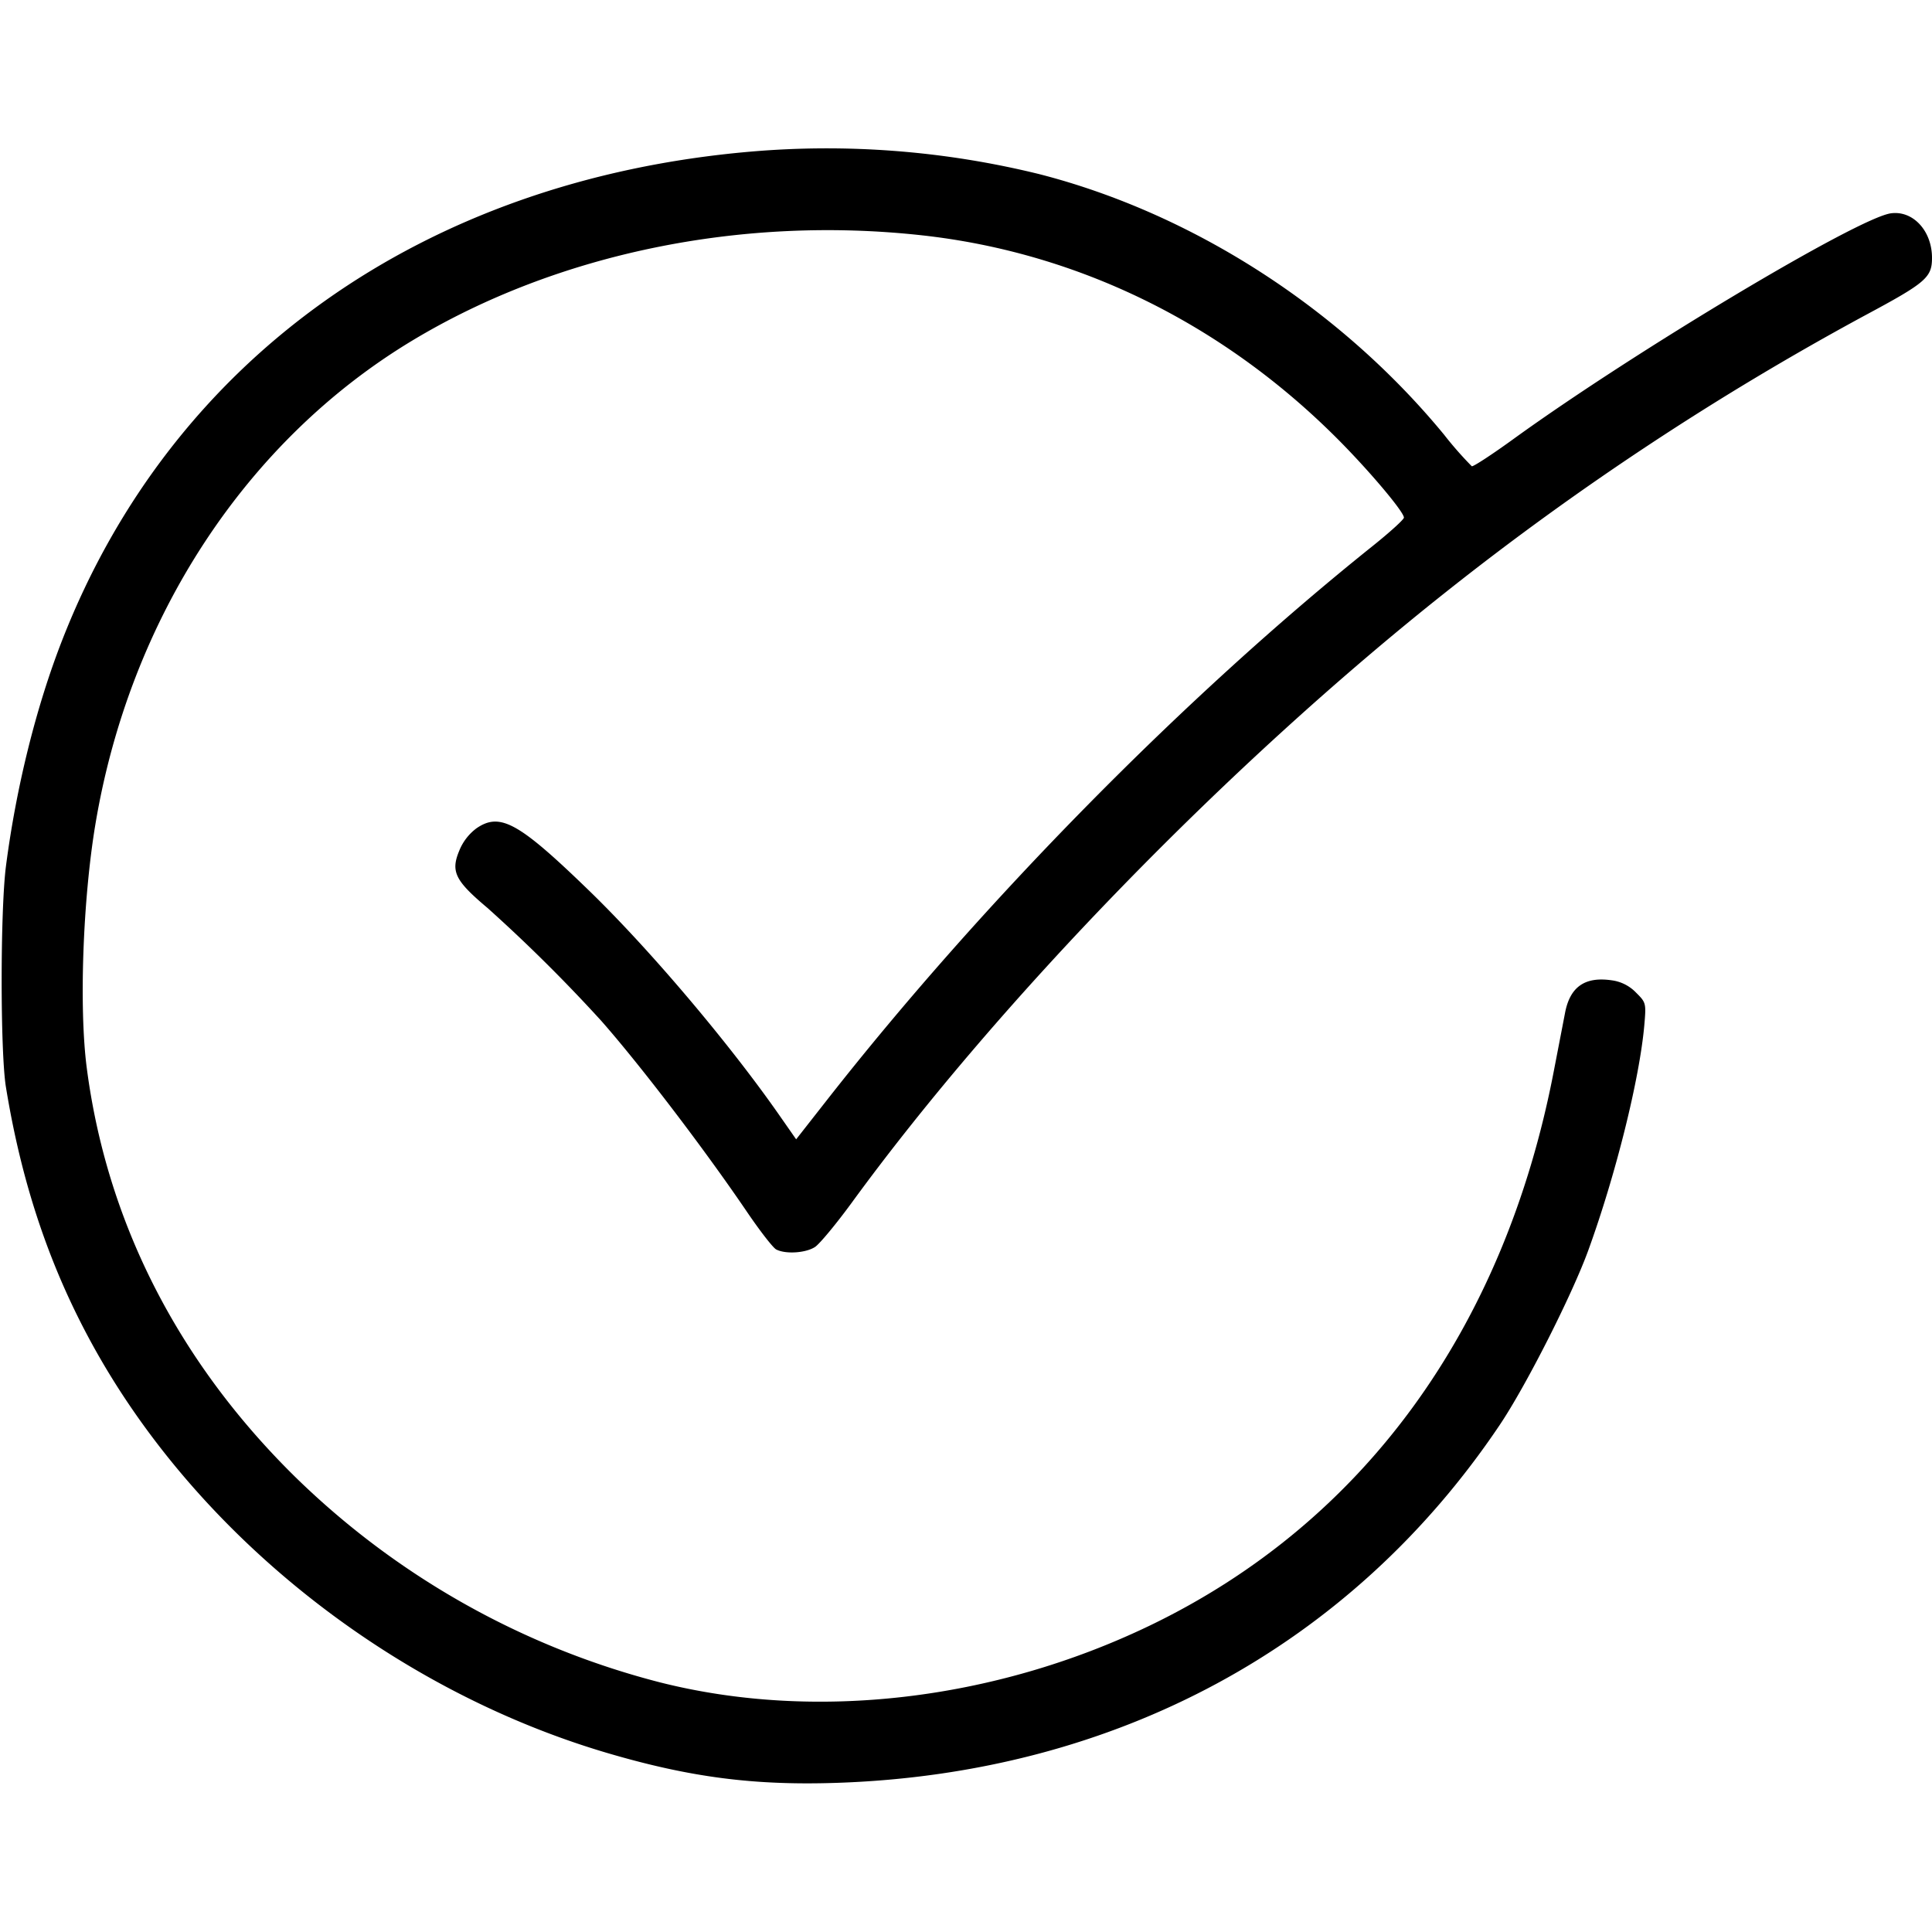
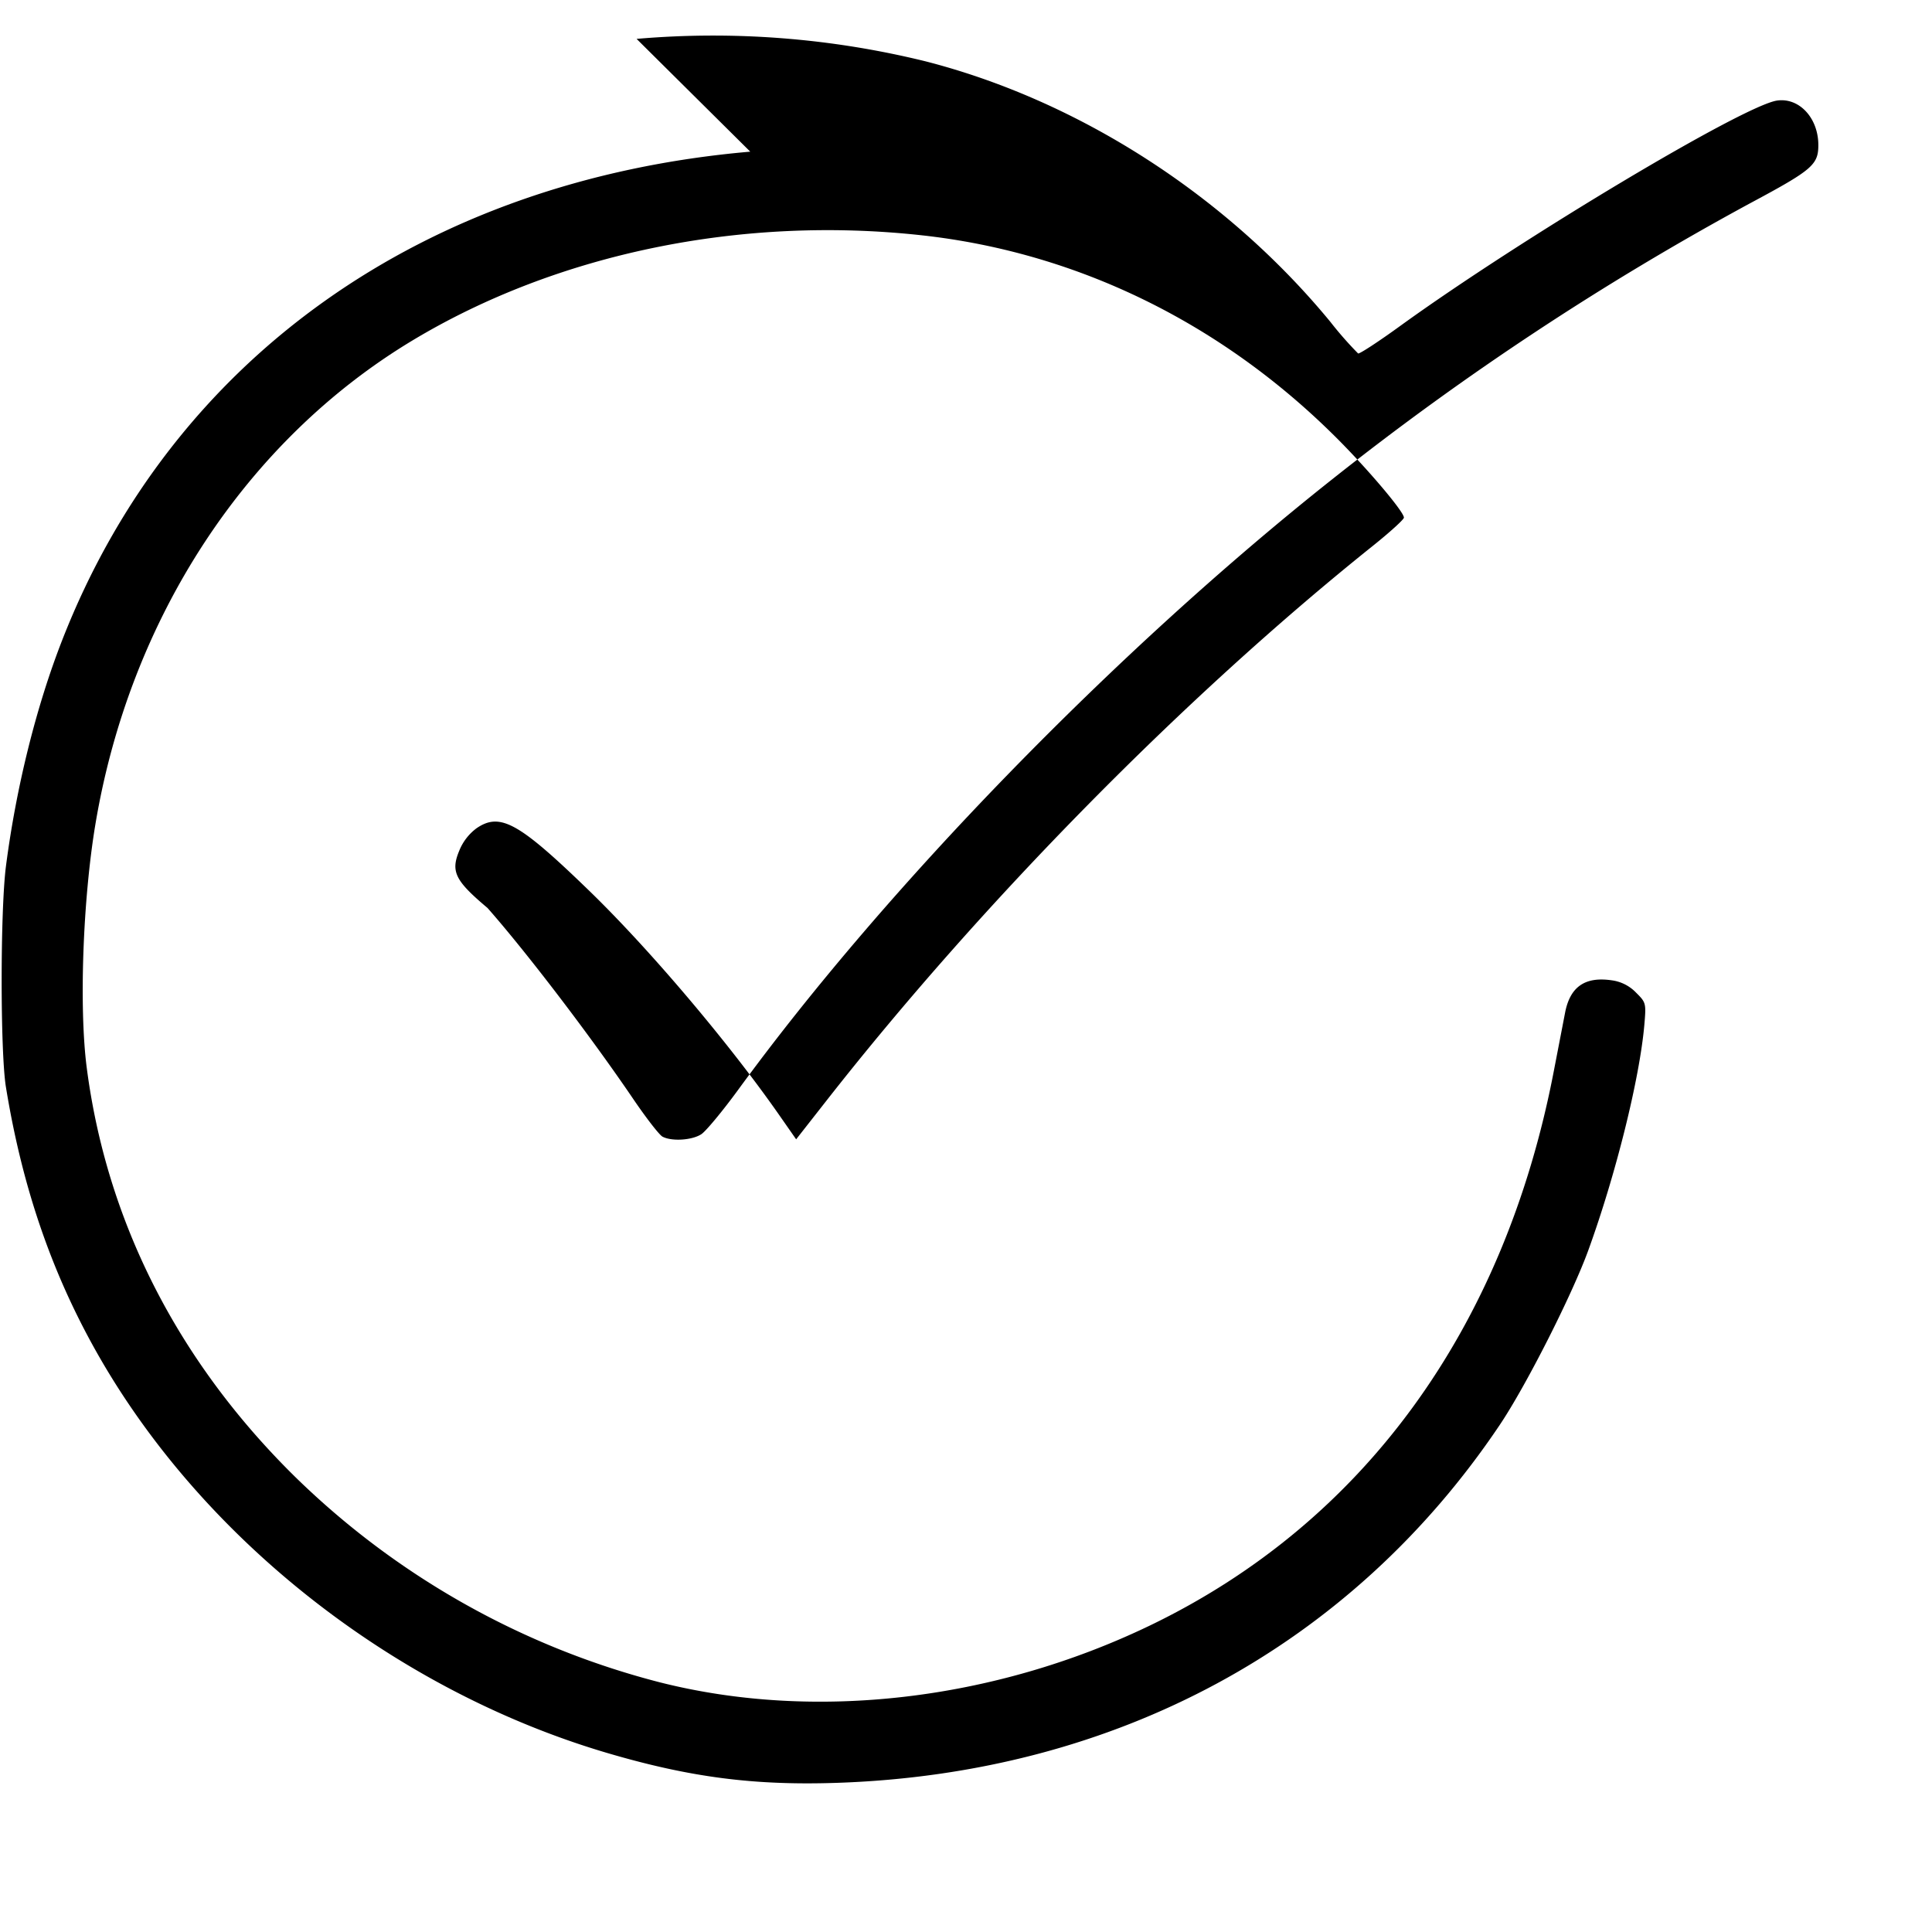
<svg xmlns="http://www.w3.org/2000/svg" id="default" viewBox="0 0 24 24" height="24" width="24">
-   <path d="M9.32 1.884C5.263 2.236 2.142 4.45.775 7.946.45 8.776.201 9.779.074 10.76c-.071.55-.071 2.304-.001 2.74.207 1.276.59 2.373 1.183 3.395 1.324 2.28 3.69 4.116 6.29 4.882 1.027.302 1.82.405 2.854.37 3.46-.117 6.383-1.696 8.231-4.447.326-.485.896-1.61 1.099-2.167.341-.939.636-2.124.696-2.795.024-.276.022-.284-.102-.407a.511.511 0 0 0-.301-.153c-.331-.049-.517.078-.58.397l-.14.725c-.616 3.212-2.369 5.618-5.023 6.895-1.937.931-4.162 1.189-6.081.704a10.064 10.064 0 0 1-4.541-2.561c-1.453-1.433-2.334-3.168-2.581-5.078-.096-.746-.048-2.085.108-3.02.428-2.562 1.871-4.765 3.936-6.009 1.798-1.083 4.093-1.556 6.339-1.307 1.925.214 3.714 1.089 5.142 2.515.394.393.838.918.838.991 0 .023-.175.182-.39.354-2.335 1.869-4.853 4.426-6.779 6.883l-.381.486-.21-.301c-.631-.904-1.616-2.066-2.366-2.792-.869-.842-1.101-.971-1.393-.772a.647.647 0 0 0-.216.28c-.108.259-.052.372.351.711a19.712 19.712 0 0 1 1.412 1.401c.485.55 1.28 1.592 1.809 2.371.161.237.325.449.365.47.115.061.368.045.483-.031.058-.039.263-.286.456-.55 1.838-2.521 4.69-5.453 7.38-7.585a35.705 35.705 0 0 1 5.199-3.433c.765-.41.84-.474.84-.719 0-.335-.236-.591-.511-.553-.409.056-3.179 1.712-4.682 2.799-.27.196-.506.35-.524.343a4.517 4.517 0 0 1-.344-.392c-1.29-1.568-3.125-2.749-5.029-3.237a11.036 11.036 0 0 0-3.59-.279" fill-rule="evenodd" />
+   <path d="M9.32 1.884C5.263 2.236 2.142 4.45.775 7.946.45 8.776.201 9.779.074 10.76c-.071.55-.071 2.304-.001 2.74.207 1.276.59 2.373 1.183 3.395 1.324 2.28 3.69 4.116 6.29 4.882 1.027.302 1.82.405 2.854.37 3.46-.117 6.383-1.696 8.231-4.447.326-.485.896-1.61 1.099-2.167.341-.939.636-2.124.696-2.795.024-.276.022-.284-.102-.407a.511.511 0 0 0-.301-.153c-.331-.049-.517.078-.58.397l-.14.725c-.616 3.212-2.369 5.618-5.023 6.895-1.937.931-4.162 1.189-6.081.704a10.064 10.064 0 0 1-4.541-2.561c-1.453-1.433-2.334-3.168-2.581-5.078-.096-.746-.048-2.085.108-3.02.428-2.562 1.871-4.765 3.936-6.009 1.798-1.083 4.093-1.556 6.339-1.307 1.925.214 3.714 1.089 5.142 2.515.394.393.838.918.838.991 0 .023-.175.182-.39.354-2.335 1.869-4.853 4.426-6.779 6.883l-.381.486-.21-.301c-.631-.904-1.616-2.066-2.366-2.792-.869-.842-1.101-.971-1.393-.772a.647.647 0 0 0-.216.28c-.108.259-.052.372.351.711c.485.55 1.28 1.592 1.809 2.371.161.237.325.449.365.47.115.061.368.045.483-.031.058-.039.263-.286.456-.55 1.838-2.521 4.69-5.453 7.38-7.585a35.705 35.705 0 0 1 5.199-3.433c.765-.41.84-.474.84-.719 0-.335-.236-.591-.511-.553-.409.056-3.179 1.712-4.682 2.799-.27.196-.506.35-.524.343a4.517 4.517 0 0 1-.344-.392c-1.29-1.568-3.125-2.749-5.029-3.237a11.036 11.036 0 0 0-3.59-.279" fill-rule="evenodd" />
</svg>